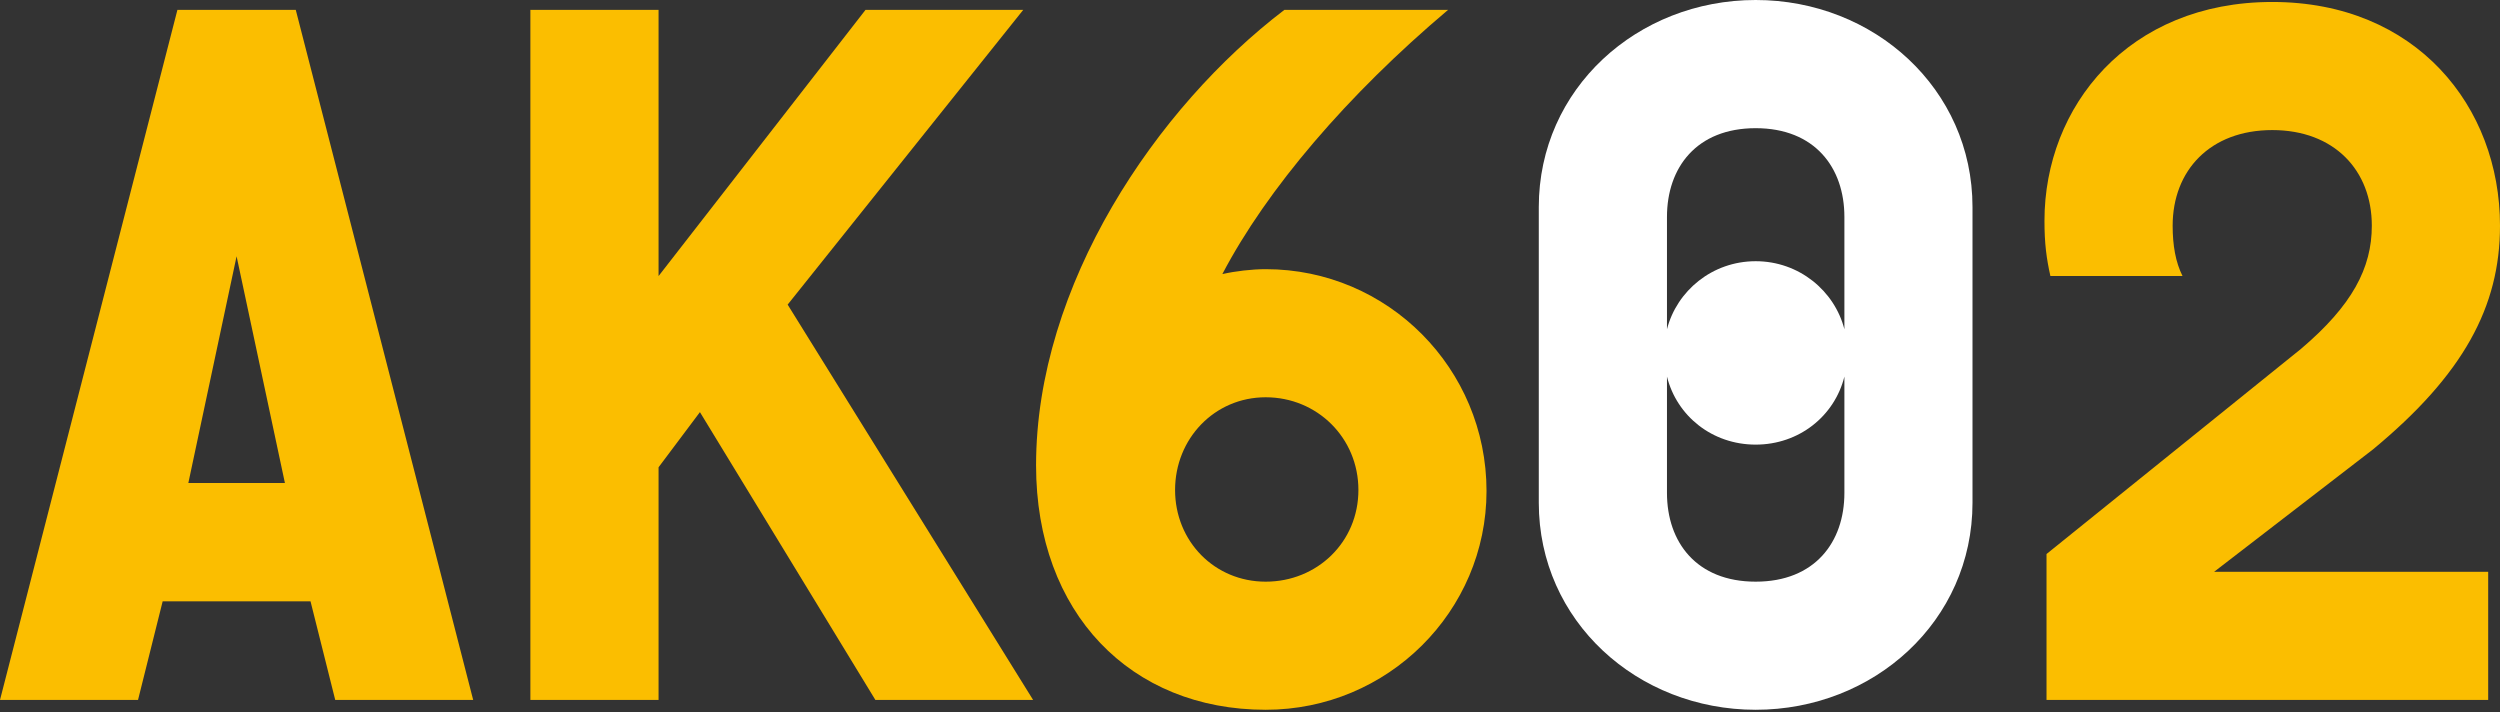
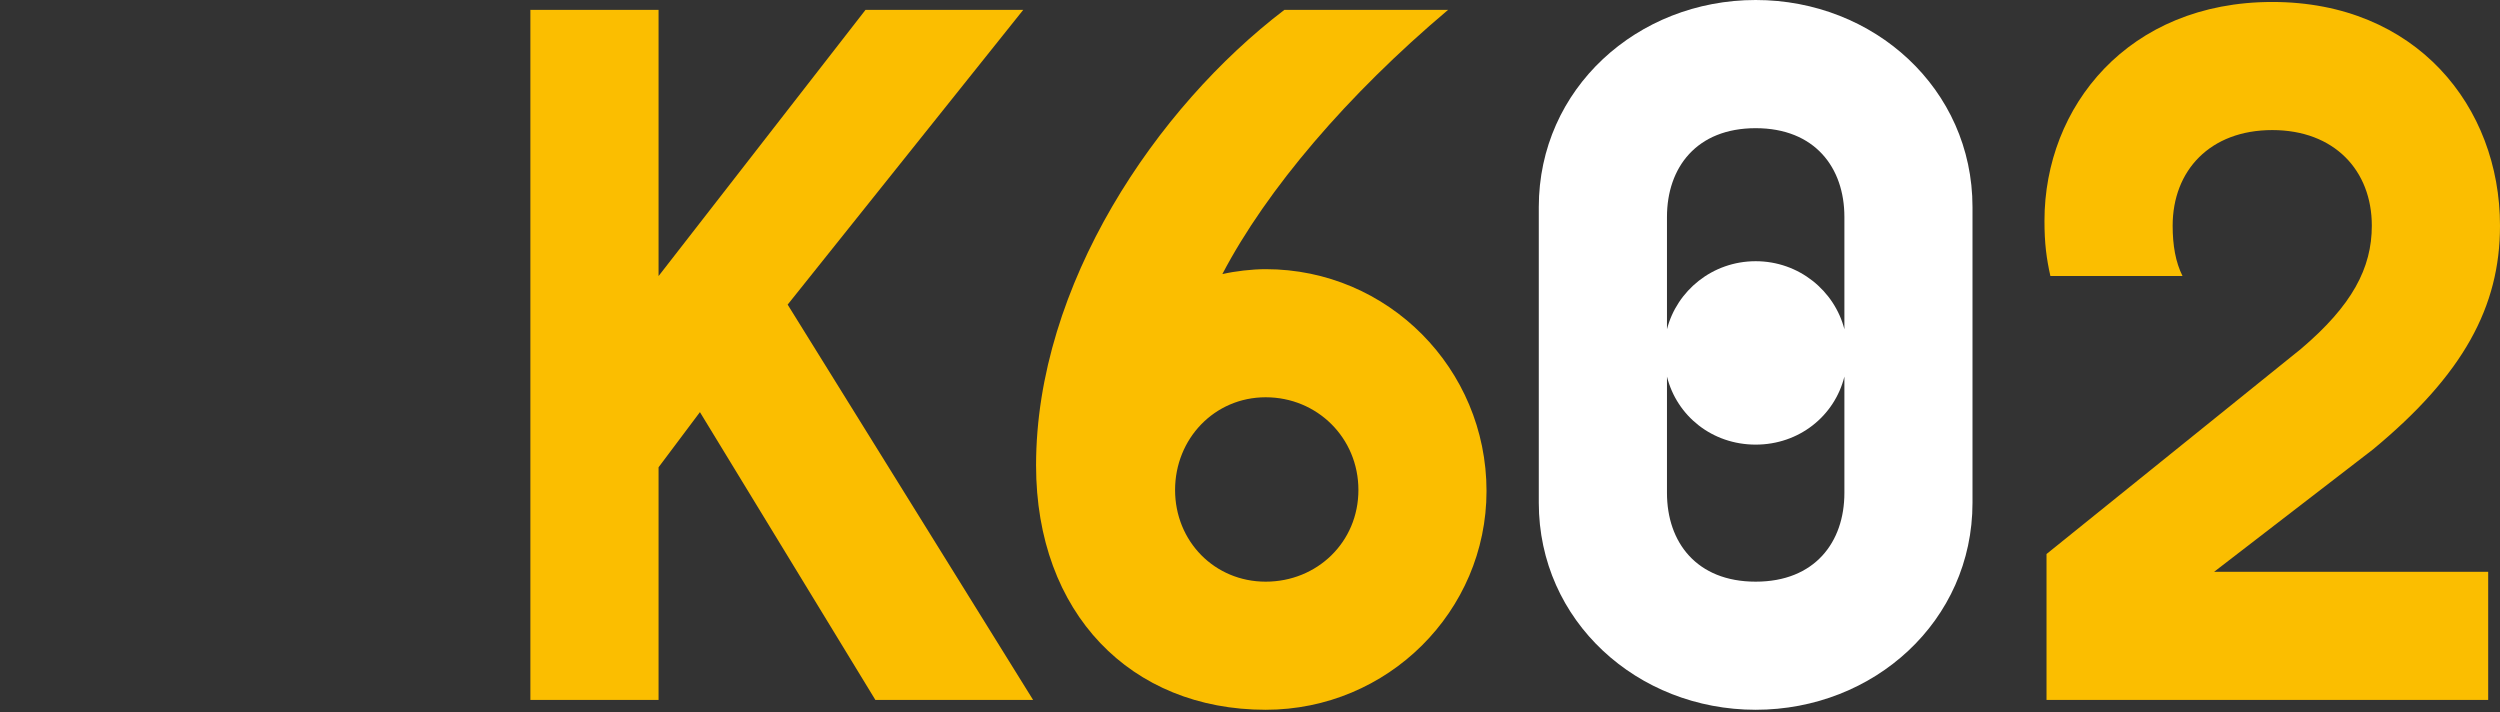
<svg xmlns="http://www.w3.org/2000/svg" id="Ebene_1" version="1.1" viewBox="0 0 33 9.4">
  <rect x="0" y="0" width="33" height="9.4" fill="#333333" stroke="none" />
  <defs>
    <style>
      .st0 {
        fill: #fbbe00;
      }

      .st1 {
        fill: #fff;
      }
    </style>
  </defs>
  <polygon class="st0" points="10.397 4.021 13.637 9.239 11.555 9.239 9.239 5.44 8.693 6.168 8.693 9.239 7.001 9.239 7.001 .13 8.693 .13 8.693 3.644 11.425 .13 13.507 .13 10.397 4.021" />
  <path class="st1" d="M23.175,0c-1.562,0-2.863,1.171-2.863,2.733v3.904c0,1.561,1.301,2.732,2.863,2.732,1.561,0,2.862-1.171,2.862-2.732v-3.904c0-1.562-1.301-2.733-2.862-2.733ZM24.346,6.507c0,.65-.391,1.171-1.171,1.171-.781,0-1.171-.521-1.171-1.171v-1.536c.13.521.598.898,1.171.898.572,0,1.041-.377,1.171-.898v1.536ZM24.346,4.346c-.13-.507-.599-.898-1.171-.898-.573,0-1.041.391-1.171.898v-1.483c0-.651.39-1.171,1.171-1.171.78,0,1.171.52,1.171,1.171v1.483Z" />
-   <path class="st0" d="M3.904.13h-1.562L0,9.239h1.822l.325-1.301h1.952l.326,1.301h1.821L3.904.13ZM2.486,6.376l.637-2.993.638,2.993h-1.275Z" />
  <path class="st0" d="M16.707,3.553c-.182,0-.403.026-.572.065.586-1.119,1.652-2.368,2.98-3.488h-2.161c-1.691,1.288-3.278,3.631-3.278,6.012,0,1.952,1.249,3.227,3.031,3.227,1.614,0,2.915-1.301,2.915-2.888,0-1.614-1.301-2.928-2.915-2.928ZM16.707,7.678c-.676,0-1.196-.534-1.196-1.21,0-.677.52-1.224,1.196-1.224.678,0,1.224.534,1.224,1.224,0,.689-.546,1.21-1.224,1.21Z" />
-   <path class="st0" d="M31.321,5.934c1.197-.989,1.679-1.887,1.679-2.954C33,1.406,31.893.026,29.994.026c-1.9,0-3.007,1.379-3.007,2.888,0,.3.026.495.078.729h1.744c-.091-.182-.13-.403-.13-.664,0-.729.495-1.262,1.315-1.262.819,0,1.314.533,1.314,1.262,0,.56-.26,1.054-.936,1.627l-3.358,2.707v1.926h5.83v-1.691h-3.618l2.095-1.614Z" />
+   <path class="st0" d="M31.321,5.934c1.197-.989,1.679-1.887,1.679-2.954C33,1.406,31.893.026,29.994.026c-1.9,0-3.007,1.379-3.007,2.888,0,.3.026.495.078.729h1.744c-.091-.182-.13-.403-.13-.664,0-.729.495-1.262,1.315-1.262.819,0,1.314.533,1.314,1.262,0,.56-.26,1.054-.936,1.627l-3.358,2.707v1.926h5.83v-1.691h-3.618Z" />
</svg>